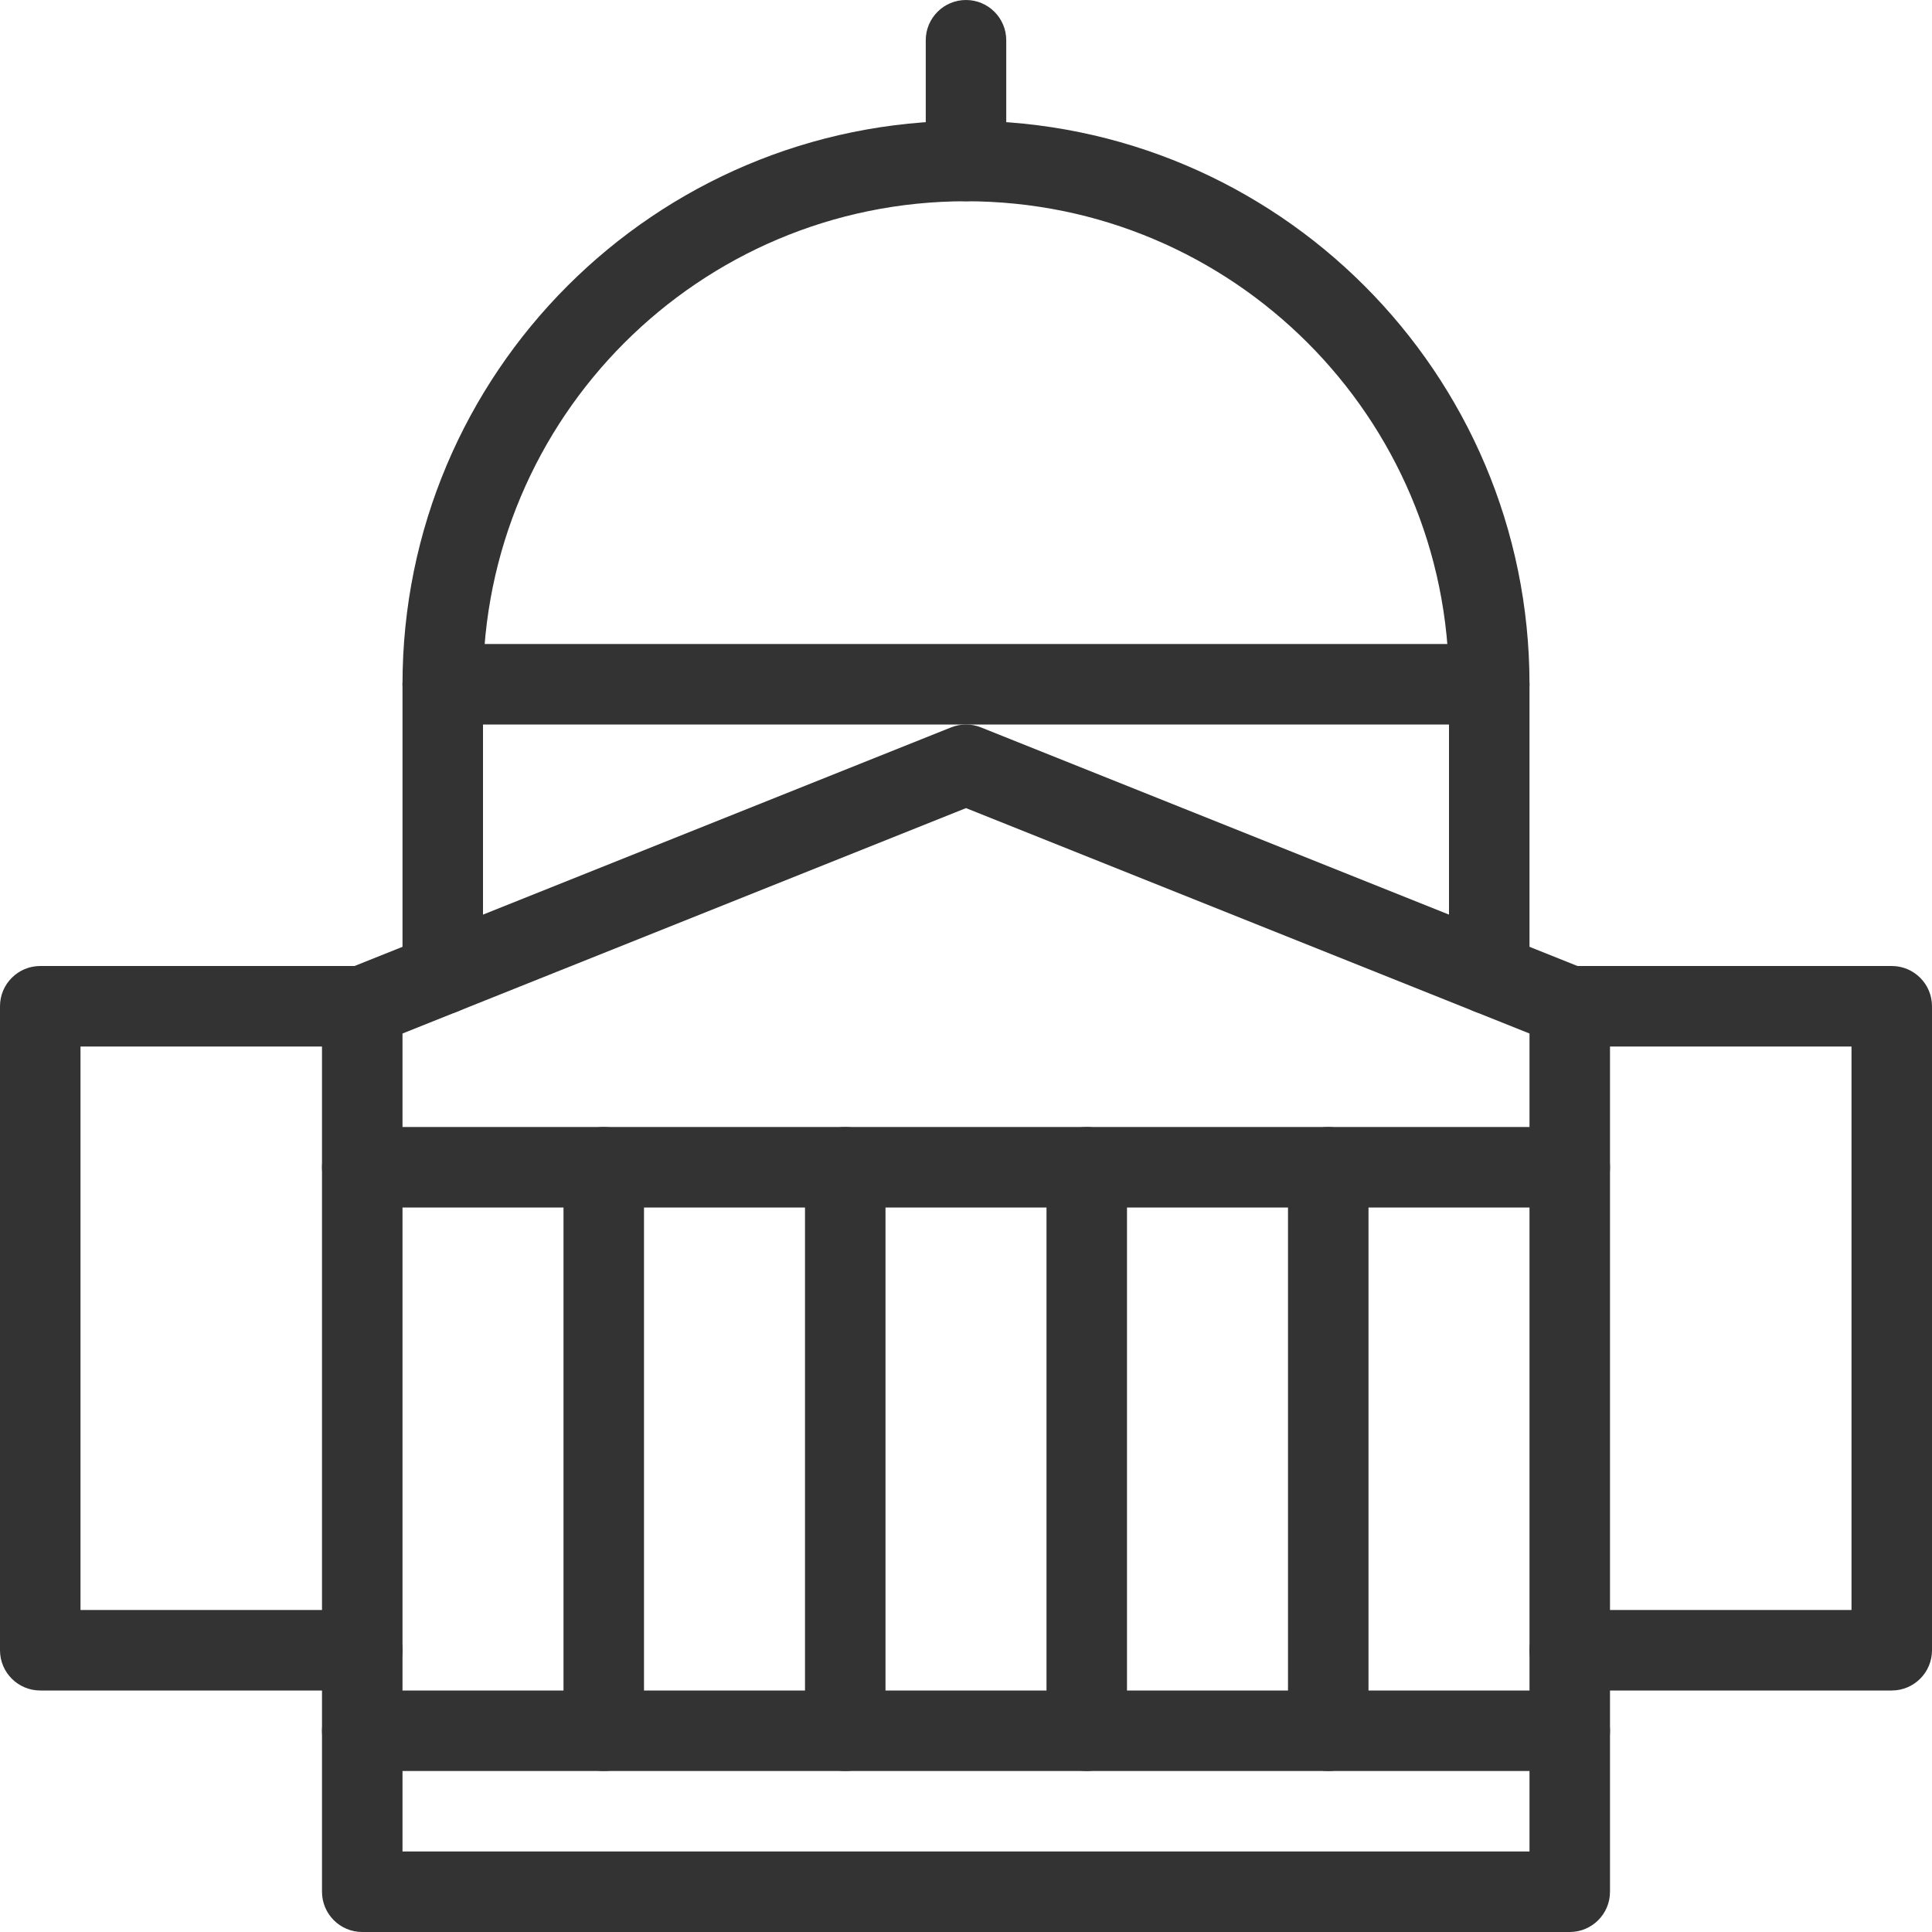
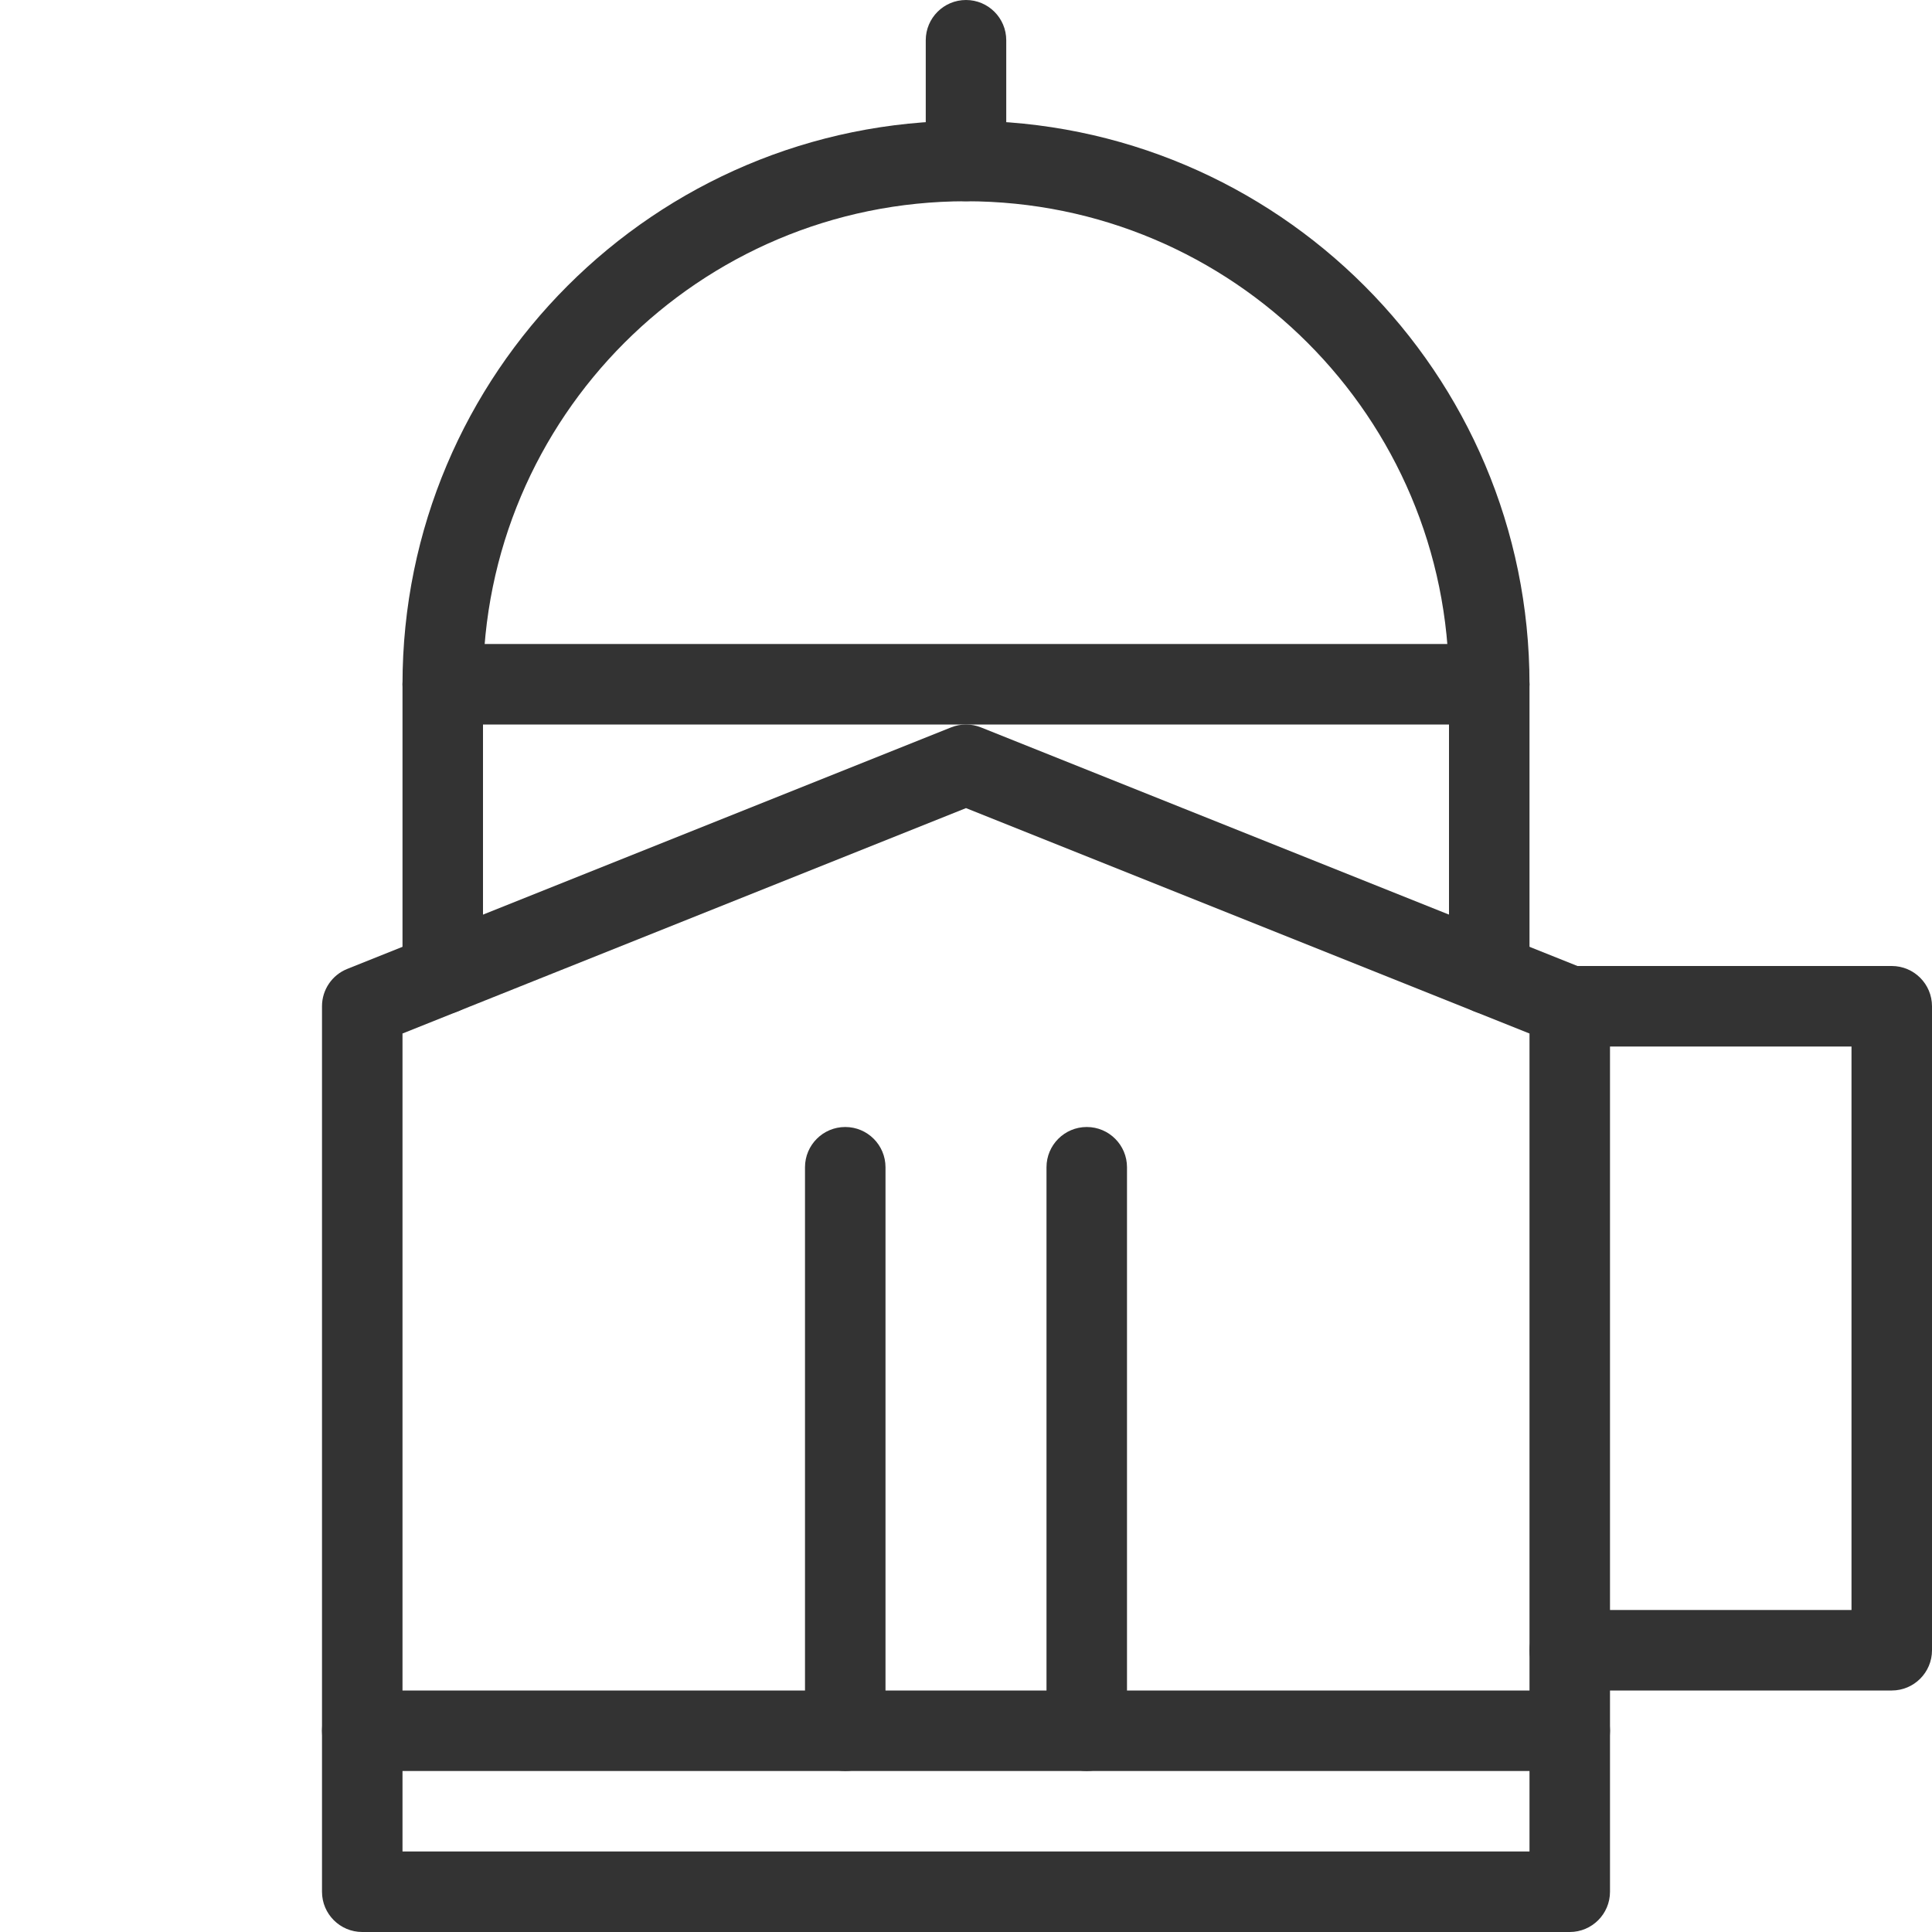
<svg xmlns="http://www.w3.org/2000/svg" width="48" height="48" viewBox="0 0 48 48" fill="none">
  <path fill-rule="evenodd" clip-rule="evenodd" d="M38 25C38 24.448 38.448 24 39 24H47C47.552 24 48 24.448 48 25V41C48 41.552 47.552 42 47 42H39C38.448 42 38 41.552 38 41C38 40.448 38.448 40 39 40H46V26H39C38.448 26 38 25.552 38 25Z" fill="#333333" />
-   <path fill-rule="evenodd" clip-rule="evenodd" d="M0 25C0 24.448 0.448 24 1 24H9C9.552 24 10 24.448 10 25C10 25.552 9.552 26 9 26H2V40H9C9.552 40 10 40.448 10 41C10 41.552 9.552 42 9 42H1C0.448 42 0 41.552 0 41V25Z" fill="#333333" />
  <path fill-rule="evenodd" clip-rule="evenodd" d="M23.629 18.072C23.867 17.976 24.133 17.976 24.371 18.072L39.371 24.072C39.751 24.223 40 24.591 40 25V47C40 47.552 39.552 48 39 48H9C8.448 48 8 47.552 8 47V25C8 24.591 8.249 24.223 8.629 24.072L23.629 18.072ZM10 25.677V46H38V25.677L24 20.077L10 25.677Z" fill="#333333" />
  <path fill-rule="evenodd" clip-rule="evenodd" d="M10 17C10 16.448 10.448 16 11 16H37C37.552 16 38 16.448 38 17V24.2C38 24.752 37.552 25.2 37 25.2C36.448 25.2 36 24.752 36 24.2V18H12V24.2C12 24.752 11.552 25.2 11 25.2C10.448 25.2 10 24.752 10 24.2V17Z" fill="#333333" />
  <path fill-rule="evenodd" clip-rule="evenodd" d="M24 5C17.372 5 12 10.374 12 17C12 17.552 11.552 18 11 18C10.448 18 10 17.552 10 17C10 9.27 16.268 3 24 3C31.732 3 38 9.27 38 17C38 17.552 37.552 18 37 18C36.448 18 36 17.552 36 17C36 10.374 30.628 5 24 5Z" fill="#333333" />
  <path fill-rule="evenodd" clip-rule="evenodd" d="M24 0C24.552 0 25 0.448 25 1V4C25 4.552 24.552 5 24 5C23.448 5 23 4.552 23 4V1C23 0.448 23.448 0 24 0Z" fill="#333333" />
-   <path fill-rule="evenodd" clip-rule="evenodd" d="M15 28C15.552 28 16 28.448 16 29V43C16 43.552 15.552 44 15 44C14.448 44 14 43.552 14 43V29C14 28.448 14.448 28 15 28Z" fill="#333333" />
  <path fill-rule="evenodd" clip-rule="evenodd" d="M21 28C21.552 28 22 28.448 22 29V43C22 43.552 21.552 44 21 44C20.448 44 20 43.552 20 43V29C20 28.448 20.448 28 21 28Z" fill="#333333" />
  <path fill-rule="evenodd" clip-rule="evenodd" d="M27 28C27.552 28 28 28.448 28 29V43C28 43.552 27.552 44 27 44C26.448 44 26 43.552 26 43V29C26 28.448 26.448 28 27 28Z" fill="#333333" />
-   <path fill-rule="evenodd" clip-rule="evenodd" d="M33 28C33.552 28 34 28.448 34 29V43C34 43.552 33.552 44 33 44C32.448 44 32 43.552 32 43V29C32 28.448 32.448 28 33 28Z" fill="#333333" />
-   <path fill-rule="evenodd" clip-rule="evenodd" d="M8 29C8 28.448 8.448 28 9 28H39C39.552 28 40 28.448 40 29C40 29.552 39.552 30 39 30H9C8.448 30 8 29.552 8 29Z" fill="#333333" />
  <path fill-rule="evenodd" clip-rule="evenodd" d="M8 43C8 42.448 8.448 42 9 42H39C39.552 42 40 42.448 40 43C40 43.552 39.552 44 39 44H9C8.448 44 8 43.552 8 43Z" fill="#333333" />
</svg>